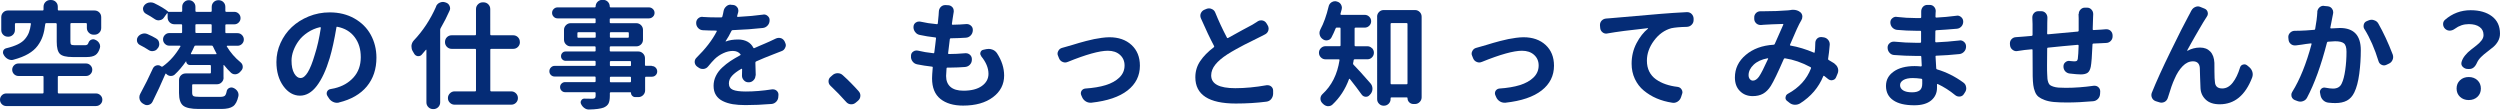
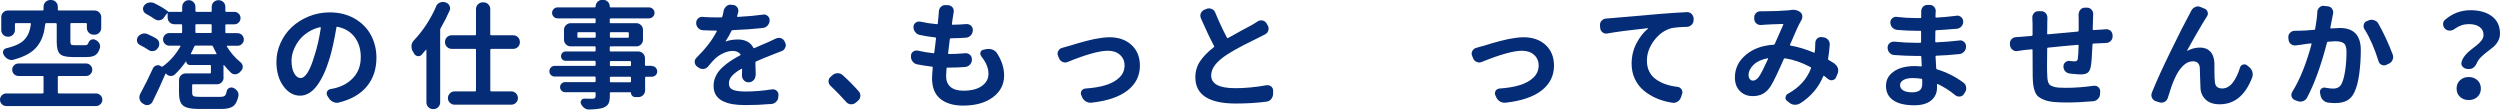
<svg xmlns="http://www.w3.org/2000/svg" id="_レイヤー_2" data-name="レイヤー 2" viewBox="0 0 555.68 24.35">
  <defs>
    <style>
      .cls-1 {
        fill: #052c76;
      }
    </style>
  </defs>
  <g id="contents">
    <g>
      <path class="cls-1" d="M12.85,20.57c0,.14,.07,.2,.2,.2h8.28c.39,0,.72,.14,1,.41,.28,.27,.42,.6,.42,.99s-.14,.72-.42,.99c-.28,.27-.61,.41-1,.41H1.4c-.39,0-.72-.14-.99-.41-.27-.27-.41-.6-.41-.99s.14-.72,.41-.99c.27-.27,.6-.41,.99-.41H9.5c.12,0,.18-.07,.18-.2v-3.48c0-.14-.06-.2-.18-.2H4.11c-.39,0-.72-.14-.99-.41-.27-.27-.41-.6-.41-.98s.14-.71,.41-.98c.27-.27,.6-.41,.99-.41h15.03c.37,0,.69,.14,.96,.41,.27,.27,.41,.6,.41,.98s-.14,.71-.41,.98c-.27,.27-.59,.41-.96,.41h-6.09c-.14,0-.2,.07-.2,.2v3.48Zm-.25-15.23c0-.14-.06-.2-.18-.2h-2.16c-.12,0-.19,.07-.2,.2-.12,1.03-.3,1.93-.56,2.68-.25,.75-.63,1.47-1.14,2.16s-1.2,1.28-2.07,1.79-1.96,.94-3.26,1.29c-.15,.05-.3,.08-.46,.08-.24,0-.48-.06-.74-.18-.39-.19-.7-.47-.94-.86-.02-.03-.03-.07-.05-.1-.12-.17-.18-.35-.18-.53,0-.12,.02-.24,.05-.36,.12-.3,.34-.5,.66-.58,1.05-.25,1.92-.55,2.6-.88s1.22-.73,1.61-1.21c.39-.47,.68-.96,.86-1.46,.19-.5,.33-1.11,.43-1.84,.02-.14-.04-.2-.18-.2H3.5c-.12,0-.18,.07-.18,.2v1.32c0,.42-.15,.78-.44,1.07-.3,.29-.65,.43-1.05,.43h-.05c-.42,0-.78-.14-1.07-.43-.29-.29-.43-.64-.43-1.07V3.83c0-.42,.14-.78,.43-1.07,.29-.29,.64-.43,1.07-.43h7.72c.12,0,.18-.07,.18-.2v-.63c0-.42,.15-.78,.44-1.07,.3-.29,.65-.43,1.05-.43h.18c.42,0,.78,.14,1.07,.43,.29,.29,.43,.64,.43,1.07v.63c0,.14,.07,.2,.2,.2h7.95c.42,0,.78,.14,1.07,.43,.29,.29,.43,.64,.43,1.07v2.39c0,.41-.14,.76-.43,1.05-.29,.3-.64,.44-1.07,.44h-.2c-.41,0-.76-.15-1.05-.44-.3-.3-.44-.65-.44-1.05v-.89c0-.14-.06-.2-.18-.2h-3.3c-.12,0-.18,.07-.18,.2v3.91c0,.36,.06,.58,.18,.67,.12,.09,.38,.14,.79,.14h2.31c.37,0,.61-.16,.71-.48,.1-.32,.29-.56,.56-.71,.17-.08,.34-.13,.51-.13,.14,0,.26,.03,.38,.08,.41,.15,.72,.4,.94,.74,.15,.24,.23,.48,.23,.74,0,.12-.02,.24-.05,.36-.22,.76-.55,1.29-1,1.59-.45,.3-1.1,.44-1.97,.44h-3.1c-1.42,0-2.37-.24-2.83-.71-.47-.47-.7-1.37-.7-2.69v-3.94Z" />
      <path class="cls-1" d="M34.74,8.58c.36,.2,.57,.52,.63,.94,.02,.1,.03,.19,.03,.28,0,.3-.09,.59-.28,.86l-.1,.1c-.22,.34-.53,.53-.94,.58-.08,.02-.16,.03-.23,.03-.3,0-.59-.09-.86-.28-.56-.37-1.19-.74-1.9-1.09-.32-.17-.53-.43-.63-.79-.02-.12-.03-.23-.03-.33,0-.24,.07-.46,.2-.66,.25-.36,.58-.59,.99-.71,.17-.05,.34-.08,.51-.08,.22,0,.44,.05,.66,.15,.71,.3,1.36,.63,1.96,.99Zm14.96,8.66c0,.41-.14,.76-.43,1.05-.29,.3-.64,.44-1.07,.44h-5.31c-.12,0-.18,.06-.18,.18v1.7c0,.39,.1,.64,.3,.75,.2,.11,.69,.17,1.45,.17h4.47c.49,0,.83-.08,1.03-.24,.19-.16,.33-.49,.42-.98,.05-.32,.23-.57,.53-.74,.17-.08,.34-.13,.51-.13,.13,0,.27,.03,.41,.08,.39,.15,.7,.4,.94,.74,.17,.25,.25,.52,.25,.81,0,.1,0,.2-.03,.3-.24,1.1-.63,1.85-1.18,2.25-.55,.4-1.43,.6-2.63,.6h-5c-1.71,0-2.87-.25-3.48-.75-.61-.5-.91-1.43-.91-2.81v-2.84c0-.42,.14-.78,.43-1.07,.29-.29,.64-.43,1.07-.43h5.41c.12,0,.18-.07,.18-.2v-1.47c0-.14-.06-.2-.18-.2h-4.52c-.2,0-.39-.08-.55-.23-.16-.15-.24-.34-.24-.56-.02-.02-.03-.03-.05-.03-.81,1.17-1.66,2.16-2.54,2.97-.24,.19-.5,.28-.79,.28h-.18c-.36-.05-.65-.21-.89-.48-.08-.08-.14-.08-.18,.03-.88,2.07-1.84,4.13-2.87,6.2-.19,.36-.47,.58-.86,.69-.12,.03-.24,.05-.36,.05-.25,0-.49-.08-.71-.23l-.25-.15c-.36-.24-.58-.56-.69-.96-.03-.14-.05-.27-.05-.41,0-.27,.07-.52,.2-.76,1-1.83,1.94-3.72,2.82-5.66,.17-.34,.43-.56,.79-.66,.12-.03,.23-.05,.33-.05,.25,0,.48,.08,.69,.25l.03,.03c.1,.07,.21,.07,.33,0,1.56-1.12,2.87-2.6,3.94-4.44,.02-.05,.01-.09-.01-.13-.03-.03-.06-.05-.09-.05h-2.39c-.37,0-.69-.14-.96-.41-.27-.27-.41-.6-.41-.98s.13-.71,.41-.99c.27-.28,.59-.42,.96-.42h2.67c.13,0,.2-.06,.2-.18v-1.6c0-.12-.07-.18-.2-.18h-1.52c-.42,0-.78-.15-1.07-.44-.29-.3-.43-.65-.43-1.05v-.91s-.02-.05-.05-.06c-.03,0-.06,0-.08,.01l-.71,.99c-.22,.32-.53,.51-.94,.56-.07,.02-.14,.03-.23,.03-.3,0-.59-.09-.86-.28-.59-.41-1.24-.8-1.93-1.17-.34-.19-.55-.46-.63-.81-.03-.1-.05-.2-.05-.3,0-.25,.08-.48,.23-.69,.25-.36,.59-.58,1.02-.69,.15-.03,.3-.05,.46-.05,.25,0,.5,.05,.74,.15,1.42,.69,2.47,1.33,3.15,1.9,.02,.02,.02,.03,0,.05h2.92c.13,0,.2-.06,.2-.18v-.94c0-.41,.14-.75,.43-1.04,.29-.29,.63-.43,1.04-.43s.75,.14,1.04,.43c.29,.29,.43,.63,.43,1.04v.94c0,.12,.07,.18,.2,.18h3.22c.13,0,.2-.06,.2-.18v-.91c0-.42,.14-.78,.43-1.07,.29-.29,.64-.43,1.07-.43h.03c.42,0,.78,.14,1.07,.43,.29,.29,.43,.64,.43,1.07v.91c0,.12,.07,.18,.2,.18h1.78c.39,0,.72,.14,.99,.41,.27,.27,.41,.6,.41,.98s-.14,.71-.41,.98c-.27,.27-.6,.41-.99,.41h-1.78c-.14,0-.2,.06-.2,.18v1.6c0,.12,.07,.18,.2,.18h2.51c.39,0,.72,.14,.99,.42,.27,.28,.41,.61,.41,.99s-.14,.71-.41,.98c-.27,.27-.6,.41-.99,.41h-2.29s-.06,.02-.09,.05c-.03,.03-.02,.08,.01,.13,.81,1.34,1.82,2.5,3.02,3.48,.34,.27,.51,.62,.51,1.04,0,.32-.12,.61-.36,.86-.05,.07-.11,.14-.18,.2-.27,.32-.61,.52-1.02,.58h-.2c-.3,0-.58-.11-.84-.33-.53-.49-1.04-1.06-1.55-1.7-.02-.03-.04-.04-.08-.03s-.05,.03-.05,.05v2.77Zm-7.26-5.36s-.02,.07,0,.11c.02,.04,.05,.06,.1,.06h5.48c.05,0,.08-.02,.1-.06,.02-.04,.02-.08,0-.11-.25-.46-.52-.98-.79-1.57-.05-.12-.14-.18-.28-.18h-3.58c-.14,0-.23,.06-.28,.18-.17,.42-.42,.95-.76,1.57Zm1.19-6.5c-.14,0-.2,.06-.2,.18v1.6c0,.12,.07,.18,.2,.18h3.22c.13,0,.2-.06,.2-.18v-1.6c0-.12-.07-.18-.2-.18h-3.22Z" />
      <path class="cls-1" d="M75.35,22.8c-.15,.03-.3,.05-.46,.05-.29,0-.56-.06-.81-.18-.42-.19-.75-.47-.99-.86l-.33-.51c-.1-.17-.15-.34-.15-.51,0-.14,.03-.27,.08-.41,.15-.32,.41-.52,.76-.58,.3-.05,.61-.11,.91-.18,1.73-.41,3.13-1.21,4.21-2.4,1.08-1.19,1.62-2.7,1.62-4.51s-.45-3.25-1.36-4.46c-.91-1.21-2.19-1.98-3.85-2.3-.12-.03-.19,0-.2,.13-.46,2.74-.96,5.02-1.5,6.83-.8,2.66-1.75,4.71-2.86,6.17-1.11,1.46-2.36,2.18-3.75,2.18s-2.67-.71-3.69-2.13c-1.02-1.42-1.54-3.21-1.54-5.36,0-1.46,.3-2.86,.91-4.21,.61-1.35,1.44-2.53,2.49-3.52,1.05-.99,2.31-1.79,3.78-2.39,1.47-.6,3.03-.9,4.67-.9,2.06,0,3.89,.45,5.48,1.35,1.59,.9,2.81,2.11,3.64,3.63s1.26,3.22,1.26,5.1c0,2.52-.71,4.65-2.13,6.37s-3.5,2.92-6.22,3.58Zm-8.53-5.46c1.08,0,2.12-1.7,3.12-5.1,.58-1.78,1.03-3.79,1.37-6.04,0-.05-.02-.09-.05-.13-.03-.03-.08-.04-.13-.03-.98,.22-1.89,.61-2.72,1.16-.83,.55-1.5,1.17-2.01,1.87-.51,.69-.9,1.42-1.18,2.18s-.42,1.5-.42,2.21c0,1.22,.2,2.17,.6,2.86,.4,.69,.87,1.03,1.41,1.03Z" />
      <path class="cls-1" d="M96.92,1.42c.17-.39,.45-.67,.84-.84,.22-.1,.45-.15,.69-.15,.15,0,.31,.03,.48,.08l.15,.05c.39,.12,.67,.36,.84,.74,.08,.19,.13,.37,.13,.56,0,.17-.04,.35-.13,.53-.56,1.27-1.22,2.56-1.98,3.88-.07,.12-.1,.24-.1,.36V22.75c0,.42-.15,.78-.44,1.07-.3,.29-.65,.43-1.05,.43h-.08c-.41,0-.76-.14-1.05-.43-.3-.29-.44-.64-.44-1.07V11.1s-.01-.05-.04-.06c-.03,0-.05,0-.09,.04-.29,.36-.59,.71-.91,1.07-.2,.22-.44,.33-.71,.33h-.2c-.36-.07-.62-.26-.79-.58-.1-.19-.21-.37-.33-.56-.17-.3-.25-.63-.25-.99v-.23c.05-.42,.22-.8,.51-1.12,2.03-2.13,3.69-4.65,4.98-7.57Zm18.64,7.95c0,.41-.14,.76-.43,1.05-.29,.3-.64,.44-1.07,.44h-4.88c-.14,0-.2,.06-.2,.18v9.09c0,.12,.07,.18,.2,.18h4.44c.42,0,.78,.15,1.07,.44,.29,.3,.43,.65,.43,1.05s-.14,.75-.43,1.04c-.29,.29-.64,.43-1.07,.43h-12.57c-.41,0-.76-.14-1.05-.43-.3-.29-.44-.63-.44-1.04s.15-.76,.44-1.05c.3-.3,.65-.44,1.05-.44h4.57c.12,0,.18-.06,.18-.18V11.04c0-.12-.06-.18-.18-.18h-5.21c-.42,0-.78-.15-1.07-.44-.29-.3-.43-.65-.43-1.05v-.03c0-.42,.14-.78,.43-1.07,.29-.29,.64-.43,1.07-.43h5.21c.12,0,.18-.07,.18-.2V2.01c0-.41,.15-.76,.44-1.05,.3-.3,.65-.44,1.05-.44h.18c.42,0,.78,.15,1.07,.44,.29,.3,.43,.65,.43,1.05V7.64c0,.14,.07,.2,.2,.2h4.88c.42,0,.78,.14,1.07,.43,.29,.29,.43,.64,.43,1.07v.03Z" />
      <path class="cls-1" d="M144.89,14.68c.34,0,.62,.12,.85,.36,.23,.24,.34,.52,.34,.84s-.11,.6-.34,.83-.51,.34-.85,.34h-1.32c-.12,0-.18,.07-.18,.2v2.84c0,.41-.15,.76-.44,1.05-.3,.3-.65,.44-1.05,.44h-.71c-.25,0-.47-.09-.66-.28-.19-.19-.28-.41-.28-.69,0-.07-.04-.1-.13-.1h-4.37c-.14,0-.2,.06-.2,.18v.61c0,.76-.1,1.33-.3,1.71s-.56,.68-1.07,.9c-.66,.25-1.75,.4-3.28,.43h-.03c-.37,0-.71-.12-1.02-.36-.3-.22-.54-.52-.71-.89-.05-.12-.08-.24-.08-.36,0-.15,.05-.3,.15-.43,.15-.25,.37-.38,.66-.38,.56,.02,1.18,.03,1.88,.03,.24-.02,.4-.07,.5-.17,.09-.09,.14-.26,.14-.5v-.61c0-.12-.06-.18-.18-.18h-6.6c-.3,0-.57-.11-.79-.33-.22-.22-.33-.49-.33-.8s.11-.58,.33-.79c.22-.21,.48-.32,.79-.32h6.6c.12,0,.18-.07,.18-.2v-.84c0-.14-.06-.2-.18-.2h-8.91c-.34,0-.62-.11-.85-.34s-.34-.5-.34-.83,.11-.6,.34-.84c.23-.24,.51-.36,.85-.36h8.91c.12,0,.18-.06,.18-.18v-.74c0-.14-.06-.2-.18-.2h-6.47c-.29,0-.53-.1-.74-.3s-.3-.45-.3-.74,.1-.53,.3-.74,.45-.3,.74-.3h6.47c.12,0,.18-.06,.18-.18v-.76c0-.14-.06-.2-.18-.2h-5.36c-.41,0-.76-.14-1.05-.43-.3-.29-.44-.64-.44-1.07v-2.16c0-.41,.15-.76,.44-1.05,.3-.3,.65-.44,1.05-.44h5.36c.12,0,.18-.06,.18-.18v-.69c0-.14-.06-.2-.18-.2h-8.28c-.34,0-.63-.12-.86-.36-.24-.24-.36-.52-.36-.86s.12-.63,.36-.86c.24-.24,.52-.36,.86-.36h8.28c.12,0,.18-.06,.18-.18,0-.42,.15-.78,.44-1.07,.3-.29,.65-.43,1.05-.43h.15c.42,0,.78,.14,1.07,.43,.29,.29,.43,.64,.43,1.07,0,.12,.07,.18,.2,.18h8.51c.34,0,.63,.12,.88,.36,.25,.24,.37,.52,.37,.86s-.12,.63-.37,.86c-.25,.24-.54,.36-.88,.36h-8.51c-.14,0-.2,.07-.2,.2v.69c0,.12,.07,.18,.2,.18h5.69c.42,0,.78,.15,1.07,.44,.29,.3,.43,.65,.43,1.05v2.16c0,.42-.14,.78-.43,1.07-.29,.29-.64,.43-1.07,.43h-5.69c-.14,0-.2,.07-.2,.2v.76c0,.12,.07,.18,.2,.18h6.14c.41,0,.76,.15,1.05,.44,.3,.3,.44,.65,.44,1.05v1.52c0,.12,.06,.18,.18,.18h1.32Zm-16.55-6.47c0,.12,.06,.18,.18,.18h3.71c.12,0,.18-.06,.18-.18v-.86c0-.14-.06-.2-.18-.2h-3.71c-.12,0-.18,.07-.18,.2v.86Zm11.43-.86c0-.14-.06-.2-.18-.2h-3.83c-.14,0-.2,.07-.2,.2v.86c0,.12,.07,.18,.2,.18h3.83c.12,0,.18-.06,.18-.18v-.86Zm-4.01,6.22c-.14,0-.2,.07-.2,.2v.74c0,.12,.07,.18,.2,.18h4.29c.13,0,.2-.06,.2-.18v-.74c0-.14-.07-.2-.2-.2h-4.29Zm4.29,4.72c.13,0,.2-.07,.2-.2v-.84c0-.14-.07-.2-.2-.2h-4.29c-.14,0-.2,.07-.2,.2v.84c0,.14,.07,.2,.2,.2h4.29Z" />
      <path class="cls-1" d="M167.92,16.81c0,.39-.14,.73-.43,1.02-.29,.3-.63,.46-1.04,.46h-.1c-.41,0-.75-.15-1.02-.46-.27-.29-.41-.62-.41-.99v-.05c0-.3,0-.77,.03-1.4,0-.03-.02-.06-.05-.09-.03-.03-.07-.03-.1-.01-.93,.52-1.63,1.05-2.09,1.56-.47,.52-.7,1.08-.7,1.69,0,.69,.3,1.17,.89,1.42,.59,.25,1.55,.38,2.87,.38,1.83,0,3.77-.16,5.84-.48h.2c.29,0,.55,.09,.79,.28,.3,.25,.45,.58,.43,.96l-.03,.36c0,.42-.15,.8-.44,1.12-.3,.32-.66,.5-1.08,.53-2.08,.17-4.01,.25-5.79,.25-1.07,0-2.01-.07-2.82-.2-.81-.14-1.55-.36-2.21-.69-.66-.32-1.17-.77-1.52-1.33-.36-.57-.53-1.26-.53-2.07,0-.76,.17-1.49,.5-2.17s.79-1.31,1.4-1.87c.6-.56,1.21-1.04,1.84-1.46,.63-.41,1.35-.84,2.16-1.28,.12-.05,.14-.13,.08-.23-.39-.49-.96-.74-1.7-.74-.69,0-1.41,.17-2.13,.51-.73,.34-1.35,.76-1.88,1.27-.42,.41-.91,.96-1.47,1.65-.25,.32-.59,.52-1.02,.58h-.2c-.34,0-.64-.1-.91-.3l-.36-.25c-.3-.24-.47-.55-.51-.94v-.08c0-.36,.13-.66,.38-.91,2.03-2,3.54-3.95,4.52-5.87,.02-.05,.01-.09-.01-.13-.03-.03-.06-.05-.09-.05h-.13c-.9,0-1.85-.03-2.84-.08-.42-.02-.78-.18-1.07-.5-.29-.31-.43-.68-.43-1.1v-.03c0-.39,.14-.72,.43-.99,.27-.24,.58-.36,.91-.36,.05,0,.09,0,.13,.03,.98,.07,2,.1,3.05,.1h1.07c.12,0,.19-.06,.23-.18,.12-.44,.21-.86,.28-1.27,.08-.41,.29-.74,.61-1.02,.27-.24,.58-.36,.94-.36,.05,0,.09,0,.13,.03l.41,.03c.39,.03,.7,.21,.94,.53,.17,.22,.25,.47,.25,.74,0,.1,0,.2-.03,.3-.08,.32-.17,.63-.25,.91-.02,.05,0,.09,.03,.13,.03,.03,.08,.05,.13,.05,2.2-.12,4.07-.29,5.61-.51,.07-.02,.13-.03,.18-.03,.32,0,.6,.11,.84,.33,.3,.25,.45,.57,.43,.94v.03c0,.44-.14,.82-.43,1.14-.29,.32-.64,.51-1.07,.56-1.91,.22-4.15,.38-6.7,.48-.14,0-.23,.06-.28,.18-.41,.85-.84,1.6-1.29,2.26-.02,.02-.02,.04,0,.06,.02,.03,.04,.03,.08,.01,.73-.29,1.63-.43,2.72-.43,.76,0,1.44,.16,2.03,.47,.59,.31,1.03,.77,1.32,1.36,.07,.12,.15,.14,.25,.08,.37-.17,.75-.33,1.13-.5,.38-.16,.79-.33,1.22-.52,.43-.19,.76-.33,.98-.43,.42-.19,.91-.41,1.47-.69,.2-.08,.41-.13,.61-.13,.17,0,.35,.03,.53,.08,.37,.15,.64,.42,.81,.79l.1,.25c.08,.17,.13,.34,.13,.51,0,.19-.05,.37-.15,.56-.15,.37-.42,.63-.81,.76-.51,.19-1.05,.4-1.62,.63-1.59,.61-2.93,1.16-4.01,1.65-.12,.05-.18,.14-.18,.28l.08,2.84Z" />
      <path class="cls-1" d="M190.86,20.29c.25,.27,.38,.59,.38,.96,0,.46-.18,.84-.53,1.14l-.51,.43c-.29,.24-.6,.36-.94,.36h-.15c-.41-.03-.75-.2-1.02-.51-1.12-1.27-2.29-2.47-3.5-3.61-.29-.27-.43-.6-.43-.99s.15-.74,.46-.99l.43-.38c.32-.29,.7-.43,1.14-.43s.8,.14,1.12,.43c1.2,1.08,2.39,2.28,3.55,3.58Z" />
      <path class="cls-1" d="M218.11,12.47c-.15-.17-.23-.36-.23-.56,0-.08,.02-.18,.05-.28,.1-.3,.3-.49,.61-.56l.69-.15c.19-.03,.36-.05,.53-.05,.27,0,.54,.05,.81,.15,.42,.15,.76,.42,1.02,.79,1.07,1.64,1.6,3.3,1.6,4.98,0,1.96-.83,3.57-2.48,4.81s-3.86,1.87-6.64,1.87c-2.13,0-3.82-.5-5.05-1.49s-1.85-2.51-1.85-4.56c0-.47,.05-1.28,.15-2.41,.02-.14-.04-.2-.18-.2-1.2-.14-2.29-.3-3.28-.51-.42-.08-.77-.3-1.03-.65-.26-.35-.38-.74-.34-1.18v-.13c.02-.39,.19-.69,.51-.89,.2-.15,.43-.23,.69-.23,.1,0,.21,0,.33,.03,1.03,.25,2.18,.45,3.45,.58,.12,.02,.19-.04,.2-.18,.05-.36,.12-.88,.2-1.59,.08-.7,.14-1.21,.18-1.54,.02-.14-.03-.2-.15-.2-1.24-.14-2.4-.32-3.48-.56-.42-.08-.76-.3-1.02-.66-.24-.32-.36-.68-.36-1.07,0-.44,.17-.78,.51-1.02,.22-.15,.47-.23,.74-.23,.08,0,.19,0,.3,.03,1.08,.25,2.29,.44,3.63,.56,.14,.02,.21-.04,.23-.18,.03-.27,.09-.89,.18-1.85,.02-.34,.03-.6,.05-.79,.02-.41,.17-.75,.46-1.04,.27-.25,.58-.38,.94-.38h.1l.61,.03c.39,.03,.71,.2,.96,.51,.17,.24,.25,.5,.25,.79,0,.08,0,.18-.03,.28-.05,.27-.09,.54-.13,.81-.03,.15-.08,.43-.13,.84s-.09,.71-.13,.91c-.02,.14,.03,.2,.15,.2,1.13-.02,2.15-.07,3.05-.15h.13c.34,0,.64,.12,.91,.36,.29,.25,.42,.58,.41,.96v.08c-.02,.44-.17,.82-.47,1.13-.3,.31-.66,.48-1.08,.5-.98,.07-2.09,.11-3.33,.13-.14,0-.21,.06-.23,.18-.15,1.12-.28,2.16-.38,3.12-.02,.14,.03,.2,.15,.2,1.08,0,2.31-.06,3.68-.18h.13c.34,0,.64,.12,.91,.36,.29,.27,.42,.6,.41,.99v.08c0,.44-.15,.81-.44,1.12s-.66,.47-1.08,.51c-1.1,.08-2.12,.13-3.07,.13h-.84c-.12,0-.19,.06-.2,.18-.07,.86-.1,1.42-.1,1.68,0,1.07,.33,1.88,.98,2.44s1.61,.84,2.88,.84c1.74,0,3.11-.35,4.09-1.05,.98-.7,1.47-1.6,1.47-2.7,0-1.29-.54-2.59-1.62-3.91Z" />
      <path class="cls-1" d="M237.32,13.76c-.19,.08-.37,.13-.56,.13s-.38-.04-.58-.13c-.37-.15-.63-.42-.79-.81l-.23-.58c-.07-.15-.1-.3-.1-.46,0-.2,.06-.41,.18-.61,.19-.34,.46-.56,.84-.66,.49-.12,.91-.24,1.27-.36,.08-.02,.43-.12,1.04-.3,.61-.19,1.1-.33,1.46-.44,.36-.11,.89-.25,1.57-.43s1.28-.32,1.79-.42,1.07-.19,1.69-.28c.62-.08,1.18-.13,1.69-.13,2.03,0,3.67,.57,4.91,1.71s1.87,2.68,1.87,4.61c0,2.23-.91,4.07-2.74,5.5-1.83,1.43-4.51,2.34-8.05,2.73h-.2c-.37,0-.71-.09-1.02-.28-.39-.24-.67-.56-.84-.96l-.2-.46c-.05-.14-.08-.27-.08-.41,0-.19,.05-.36,.15-.53,.2-.3,.48-.47,.84-.51,1.76-.12,3.28-.37,4.54-.76,1.27-.39,2.29-.96,3.05-1.7,.76-.74,1.14-1.63,1.14-2.67,0-.96-.34-1.75-1.02-2.36-.68-.61-1.57-.91-2.69-.91-1.88,0-4.86,.83-8.94,2.49Z" />
      <path class="cls-1" d="M279.52,4.75c.24-.15,.5-.23,.79-.23,.1,0,.2,0,.3,.03,.39,.08,.69,.3,.89,.63l.25,.41c.15,.24,.23,.49,.23,.76,0,.12-.02,.25-.05,.38-.12,.41-.36,.7-.71,.89-.37,.2-.79,.42-1.24,.63-.05,.03-.52,.27-1.4,.7s-1.54,.76-1.99,.99-1.05,.55-1.82,.98c-.76,.42-1.42,.81-1.98,1.17-1.15,.75-2.04,1.5-2.65,2.26s-.93,1.57-.93,2.41c0,1.9,1.79,2.84,5.36,2.84,2.17,0,4.49-.22,6.96-.66h.23c.29,0,.55,.09,.79,.28,.29,.24,.43,.55,.43,.94v.71c-.02,.44-.17,.83-.44,1.16s-.64,.52-1.08,.57c-2.1,.27-4.36,.41-6.78,.41-5.99,0-8.99-1.95-8.99-5.84,0-1.32,.36-2.52,1.08-3.59,.72-1.07,1.73-2.1,3.03-3.08,.1-.08,.12-.18,.05-.28-.86-1.62-1.84-3.67-2.92-6.14-.08-.19-.13-.38-.13-.58,0-.19,.03-.36,.1-.53,.17-.39,.44-.66,.81-.81l.48-.2c.19-.07,.37-.1,.56-.1s.37,.04,.56,.13c.39,.15,.66,.42,.81,.81,.71,1.76,1.57,3.61,2.59,5.56,.05,.12,.14,.14,.25,.08,.81-.47,1.89-1.07,3.24-1.79,1.35-.72,2.07-1.1,2.17-1.16,.54-.34,.92-.58,1.14-.71Z" />
-       <path class="cls-1" d="M304.96,10.69c.28,.29,.42,.63,.42,1.03s-.14,.74-.42,1.03c-.28,.29-.62,.43-1.03,.43h-2.82c-.14,0-.21,.06-.23,.18-.03,.29-.08,.52-.13,.69-.02,.14,.02,.25,.1,.33,.83,.83,2.09,2.22,3.78,4.16,.29,.34,.43,.74,.43,1.19,0,.41-.13,.78-.38,1.12l-.23,.25c-.22,.27-.5,.41-.84,.41h-.05c-.37-.02-.67-.18-.89-.48-.73-1.03-1.61-2.19-2.64-3.48-.03-.03-.07-.05-.1-.05s-.06,.03-.08,.08c-.83,2.27-2.07,4.16-3.71,5.69-.25,.22-.55,.33-.89,.33h-.18c-.39-.05-.74-.24-1.04-.56l-.15-.15c-.25-.27-.38-.59-.38-.96s.14-.72,.43-.99c2.07-1.9,3.33-4.42,3.81-7.57,.02-.12-.03-.18-.15-.18h-2.97c-.39,0-.73-.14-1.02-.43-.29-.29-.43-.63-.43-1.03s.14-.74,.43-1.03c.29-.29,.63-.43,1.02-.43h3.17c.12,0,.18-.06,.18-.18v-3.76c0-.14-.06-.2-.18-.2h-.66c-.14,0-.22,.06-.25,.18-.3,.75-.62,1.42-.94,2.03-.19,.34-.47,.54-.86,.61-.08,.02-.17,.03-.25,.03-.3,0-.58-.09-.81-.28-.03-.02-.06-.03-.08-.05-.32-.24-.52-.55-.61-.94-.03-.12-.05-.24-.05-.36,0-.27,.07-.53,.2-.79,.75-1.39,1.35-3.08,1.83-5.08,.08-.41,.3-.73,.63-.96,.25-.17,.52-.25,.81-.25,.1,0,.2,0,.3,.03l.03,.03c.41,.07,.73,.28,.96,.63,.15,.24,.23,.49,.23,.76,0,.12-.02,.24-.05,.36-.08,.36-.18,.69-.28,1.02,0,.05,.01,.1,.04,.14,.03,.04,.06,.06,.11,.06h5.23c.41,0,.75,.14,1.03,.42s.42,.61,.42,1-.14,.72-.42,1-.62,.42-1.03,.42h-2.03c-.14,0-.2,.07-.2,.2v3.76c0,.12,.07,.18,.2,.18h2.62c.41,0,.75,.14,1.03,.43Zm1.13-6.96c0-.42,.14-.78,.43-1.07,.29-.29,.64-.43,1.07-.43h6.91c.41,0,.76,.14,1.05,.43,.3,.29,.44,.64,.44,1.07V21.63c0,.41-.15,.76-.44,1.05-.3,.3-.65,.44-1.05,.44h-.33c-.37,0-.69-.13-.94-.38s-.38-.57-.38-.94c0-.1-.05-.15-.15-.15h-3.43c-.12,0-.18,.06-.18,.18v.2c0,.41-.15,.75-.44,1.04-.3,.29-.65,.43-1.07,.43s-.77-.14-1.05-.43c-.29-.29-.43-.63-.43-1.04V3.73Zm3,14.8c0,.14,.06,.2,.18,.2h3.4c.12,0,.18-.07,.18-.2V5.33c0-.14-.06-.2-.18-.2h-3.4c-.12,0-.18,.07-.18,.2v13.2Z" />
      <path class="cls-1" d="M329.36,13.76c-.19,.08-.37,.13-.56,.13s-.38-.04-.58-.13c-.37-.15-.63-.42-.79-.81l-.23-.58c-.07-.15-.1-.3-.1-.46,0-.2,.06-.41,.18-.61,.19-.34,.46-.56,.84-.66,.49-.12,.91-.24,1.27-.36,.08-.02,.43-.12,1.04-.3,.61-.19,1.1-.33,1.46-.44,.36-.11,.89-.25,1.57-.43s1.28-.32,1.79-.42,1.07-.19,1.69-.28c.62-.08,1.18-.13,1.69-.13,2.03,0,3.67,.57,4.91,1.71s1.87,2.68,1.87,4.61c0,2.23-.91,4.07-2.74,5.5-1.83,1.43-4.51,2.34-8.05,2.73h-.2c-.37,0-.71-.09-1.02-.28-.39-.24-.67-.56-.84-.96l-.2-.46c-.05-.14-.08-.27-.08-.41,0-.19,.05-.36,.15-.53,.2-.3,.48-.47,.84-.51,1.76-.12,3.28-.37,4.54-.76,1.27-.39,2.29-.96,3.05-1.7,.76-.74,1.14-1.63,1.14-2.67,0-.96-.34-1.75-1.02-2.36-.68-.61-1.57-.91-2.69-.91-1.88,0-4.86,.83-8.94,2.49Z" />
      <path class="cls-1" d="M357.27,7.44c-.08,.02-.17,.03-.25,.03-.3,0-.58-.09-.81-.28-.32-.25-.5-.58-.53-.96l-.05-.56v-.13c0-.36,.12-.67,.36-.94,.27-.29,.61-.45,1.02-.48,.42-.02,.76-.04,1.02-.08,.49-.03,4.19-.36,11.1-.96,1.81-.15,3.74-.28,5.79-.38h.1c.37,0,.69,.13,.96,.38,.29,.29,.44,.63,.46,1.04v.33c0,.41-.14,.76-.43,1.05-.29,.3-.64,.45-1.07,.47-1.52,.03-2.67,.14-3.45,.3-1.52,.42-2.81,1.35-3.86,2.77s-1.57,2.9-1.57,4.44c0,.91,.17,1.72,.52,2.42,.35,.7,.85,1.28,1.5,1.74s1.37,.82,2.16,1.09c.79,.27,1.66,.47,2.63,.58,.39,.05,.69,.24,.89,.56,.14,.2,.2,.42,.2,.63,0,.12-.03,.25-.08,.38l-.23,.71c-.14,.42-.39,.75-.76,.99-.29,.19-.6,.28-.94,.28-.08,0-.18,0-.28-.03-1.24-.19-2.38-.51-3.44-.96s-2.01-1.04-2.86-1.74c-.85-.7-1.51-1.57-1.99-2.59-.48-1.02-.72-2.15-.72-3.36,0-1.66,.36-3.18,1.09-4.57,.73-1.39,1.58-2.47,2.56-3.25,.02-.02,.02-.04,.01-.06s-.03-.04-.06-.04c-3.96,.42-6.95,.81-8.96,1.17Z" />
      <path class="cls-1" d="M407.75,14.17c.37,.24,.63,.57,.76,.99,.05,.17,.08,.35,.08,.53,0,.24-.05,.47-.15,.69l-.33,.79c-.14,.34-.38,.55-.74,.63-.1,.03-.19,.05-.28,.05-.25,0-.49-.08-.71-.25-.3-.25-.6-.49-.89-.71-.1-.08-.18-.07-.23,.05-1.03,2.51-2.75,4.52-5.15,6.04-.34,.2-.69,.3-1.07,.3h-.2c-.44-.03-.84-.2-1.19-.51l-.43-.33c-.24-.19-.36-.42-.36-.71,0-.03,0-.08,.03-.13,.03-.34,.2-.59,.51-.76,2.49-1.35,4.2-3.23,5.13-5.64,.05-.12,.02-.21-.1-.28-1.9-1.02-3.78-1.67-5.66-1.96-.14-.02-.23,.03-.28,.15-1.32,3.03-2.29,5.03-2.89,5.99-.51,.8-1.08,1.37-1.73,1.73s-1.41,.53-2.29,.53c-1.15,0-2.1-.37-2.84-1.12-.75-.74-1.12-1.75-1.12-3.02,0-1.98,.8-3.65,2.41-5.01,1.61-1.36,3.67-2.12,6.2-2.27,.12,0,.2-.06,.25-.18,1.08-2.45,1.72-3.88,1.9-4.29,.02-.03,.01-.07-.01-.1-.03-.03-.05-.05-.09-.05-1.78,.05-3.18,.11-4.21,.18-.17,0-.37,.02-.61,.05h-.15c-.34,0-.64-.11-.91-.33-.3-.27-.47-.6-.48-.99v-.33c-.02-.39,.12-.73,.41-1.02,.27-.25,.59-.38,.96-.38h.69c2.01,0,3.82-.07,5.41-.2,.15-.02,.31-.03,.48-.05,.22-.05,.44-.08,.66-.08,.64,0,1.18,.18,1.62,.53,.27,.22,.42,.51,.46,.86v.15c0,.29-.08,.56-.23,.81-.02,.02-.03,.04-.05,.08-.46,.75-1.28,2.52-2.46,5.33-.03,.12,0,.19,.13,.2,1.68,.29,3.4,.81,5.18,1.57,.12,.05,.18,0,.18-.13,.02-.17,.04-.4,.08-.69,.02-.51,.03-.95,.05-1.32,0-.39,.14-.72,.41-.99,.24-.22,.52-.33,.84-.33h.15l.41,.05c.42,.05,.77,.24,1.04,.56,.24,.29,.36,.61,.36,.96v.13c-.1,1.22-.22,2.26-.36,3.12-.03,.12,0,.21,.13,.28,.41,.24,.85,.5,1.32,.79Zm-16.78,2.87c.44-.63,1.12-1.95,2.03-3.96,.02-.03,.01-.07-.01-.1-.03-.03-.05-.04-.09-.03-1.32,.24-2.36,.72-3.11,1.43-.75,.72-1.13,1.49-1.13,2.32,0,.36,.09,.65,.28,.88s.42,.34,.69,.34c.47,0,.92-.3,1.35-.89Z" />
      <path class="cls-1" d="M436.38,18.33c.36,.25,.57,.59,.63,1.02,.02,.1,.03,.19,.03,.28,0,.32-.09,.62-.28,.89l-.23,.36c-.2,.34-.5,.53-.89,.58h-.2c-.3,0-.58-.1-.84-.3-1.25-1.03-2.56-1.86-3.91-2.49-.03-.02-.07-.01-.1,.01-.03,.03-.05,.06-.05,.09v.74c0,1.15-.43,2.09-1.29,2.81s-2.12,1.08-3.76,1.08c-2.05,0-3.61-.37-4.68-1.12-1.08-.74-1.61-1.8-1.61-3.17s.57-2.39,1.71-3.2,2.7-1.22,4.66-1.22c.47,0,.94,.03,1.4,.08,.05,0,.09-.02,.13-.05,.03-.03,.05-.08,.05-.13-.03-.46-.07-1.11-.1-1.96,0-.14-.06-.2-.18-.2h-1.14c-1.41,0-2.97-.07-4.7-.2-.42-.02-.77-.19-1.05-.51-.28-.32-.42-.69-.42-1.12v-.05c0-.39,.15-.71,.46-.96,.25-.22,.55-.33,.89-.33h.15c1.73,.17,3.3,.25,4.72,.25h1.04c.12,0,.18-.06,.18-.18v-2.31c0-.12-.06-.18-.18-.18h-1.04c-1.3,0-2.68-.07-4.14-.2-.41-.05-.75-.23-1.04-.53-.29-.32-.43-.7-.43-1.14,0-.37,.14-.68,.43-.91,.25-.22,.53-.33,.84-.33,.07,0,.13,0,.18,.03,1.46,.17,2.83,.25,4.14,.25h1.09c.12,0,.18-.06,.18-.18v-1.29c0-.39,.13-.73,.38-1.02,.27-.29,.6-.43,.99-.43h.51c.41,0,.74,.14,.99,.43,.24,.27,.36,.58,.36,.94l-.03,.43-.03,.84c0,.12,.07,.18,.2,.18,1.39-.07,2.88-.2,4.47-.41,.07-.02,.13-.03,.2-.03,.3,0,.58,.11,.84,.33,.3,.25,.46,.59,.46,1.02,0,.39-.13,.74-.38,1.04-.29,.32-.63,.5-1.04,.53-1.74,.15-3.27,.26-4.57,.33-.14,.02-.2,.08-.2,.2l-.03,2.31c0,.12,.07,.18,.2,.18,1.62-.07,3.35-.2,5.18-.41,.05-.02,.1-.03,.15-.03,.34,0,.63,.12,.89,.36,.29,.25,.43,.58,.43,.99v.05c0,.42-.14,.79-.42,1.1-.28,.31-.63,.5-1.05,.55-1.79,.19-3.5,.3-5.13,.36-.14,0-.2,.07-.18,.2,.05,1.2,.1,2.07,.15,2.59,0,.14,.06,.22,.18,.25,2.06,.61,4.01,1.58,5.84,2.92Zm-9.12,.28v-.91c-.02-.12-.08-.19-.2-.2-.71-.1-1.35-.15-1.93-.15-.88,0-1.57,.15-2.06,.44-.49,.3-.74,.67-.74,1.13,0,.49,.23,.88,.69,1.17,.46,.29,1.12,.43,1.98,.43,.74,0,1.31-.14,1.69-.43,.38-.29,.57-.78,.57-1.47Z" />
      <path class="cls-1" d="M462.05,3.1c0-.36,.12-.67,.36-.94,.27-.3,.6-.46,.99-.46h.48c.41,0,.75,.15,1.02,.46,.24,.27,.36,.59,.36,.96v.08c0,.22,0,.46-.03,.71-.02,.85-.04,1.71-.08,2.59,0,.14,.06,.19,.18,.18,.85-.05,1.44-.08,1.78-.1,.02,0,.34-.03,.96-.08h.13c.36,0,.67,.12,.94,.36,.29,.29,.43,.63,.43,1.04v.18c0,.41-.14,.75-.43,1.04-.29,.29-.64,.43-1.07,.43-.37,.02-.7,.03-.99,.05-.95,.03-1.55,.06-1.8,.08-.12,.02-.18,.08-.18,.2-.1,2.51-.23,4.16-.38,4.95-.14,.66-.37,1.11-.71,1.35-.34,.24-.85,.36-1.52,.36-.54,0-1.37-.07-2.49-.2-.39-.05-.72-.23-.99-.53-.24-.29-.36-.63-.36-1.02v-.05c0-.37,.14-.68,.43-.91,.24-.2,.51-.3,.81-.3,.05,0,.11,0,.18,.03,.42,.05,.75,.08,.96,.08,.27,0,.47-.04,.58-.11s.19-.23,.23-.47c.08-.59,.14-1.57,.18-2.92,0-.12-.06-.18-.18-.18-2.25,.19-4.46,.4-6.63,.63-.12,0-.18,.07-.18,.2-.02,1.49-.03,2.7-.03,3.63s0,1.63,.03,2.01c.02,.47,.04,.84,.06,1.1,.03,.26,.09,.53,.19,.8,.1,.27,.23,.47,.39,.58,.16,.12,.4,.23,.72,.34,.32,.11,.7,.18,1.13,.22,.43,.03,.99,.05,1.66,.05,1.96,0,4.03-.15,6.2-.46h.2c.3,0,.58,.1,.81,.3,.29,.25,.43,.58,.43,.96l-.03,.53c-.02,.44-.17,.82-.47,1.13s-.66,.49-1.08,.52c-2.1,.19-4.05,.28-5.84,.28-1.13,0-2.09-.04-2.88-.11s-1.46-.22-2.03-.43c-.57-.21-1.02-.45-1.36-.71-.34-.26-.61-.63-.8-1.12s-.33-.98-.39-1.5c-.07-.52-.11-1.18-.13-1.99-.02-.73-.03-2.67-.03-5.81,0-.12-.07-.17-.2-.15l-1.55,.15c-.34,.03-.87,.11-1.6,.23-.08,.02-.17,.03-.25,.03-.3,0-.58-.1-.84-.3-.32-.24-.51-.56-.56-.96l-.03-.33v-.15c0-.34,.11-.63,.33-.89,.27-.3,.61-.47,1.02-.48,.56-.03,1.13-.08,1.73-.13l1.75-.15c.14-.02,.2-.09,.2-.23v-2.39c0-.47-.02-.93-.05-1.37v-.13c0-.36,.12-.67,.36-.94,.25-.29,.58-.43,.99-.43h.63c.39,0,.72,.14,.99,.43,.25,.29,.38,.62,.38,.99v.08c-.02,.36-.03,.75-.03,1.17,0,.91,0,1.68-.03,2.29,0,.14,.06,.19,.18,.18,2.57-.24,4.79-.44,6.65-.61,.12-.02,.18-.08,.18-.2v-2.74l-.03-.94Z" />
      <path class="cls-1" d="M487.1,2.34c.19-.37,.47-.63,.86-.79,.19-.08,.38-.13,.57-.13s.38,.04,.57,.13l.89,.36c.36,.14,.59,.39,.71,.76,.03,.12,.05,.24,.05,.36,0,.24-.08,.46-.23,.66-.24,.36-.5,.76-.77,1.22s-.6,.99-.95,1.61c-.36,.62-.65,1.13-.88,1.52-.23,.4-.55,.97-.98,1.73-.42,.75-.69,1.23-.79,1.43-.02,.02-.02,.03,0,.05,.02,.02,.04,.03,.08,.03,.86-.47,1.79-.71,2.77-.71s1.73,.3,2.29,.89c.56,.59,.86,1.43,.91,2.51,0,.14,0,.78,.01,1.93,0,1.15,.05,1.94,.11,2.36,.07,.93,.61,1.4,1.62,1.4,.88,0,1.65-.42,2.32-1.27,.67-.85,1.21-1.97,1.64-3.38,.1-.34,.32-.56,.66-.66,.1-.03,.2-.05,.3-.05,.22,0,.42,.07,.58,.2l.46,.38c.36,.29,.6,.65,.74,1.09,.05,.19,.08,.37,.08,.56,0,.24-.04,.47-.13,.71-1.52,3.96-3.93,5.94-7.21,5.94-1.34,0-2.37-.34-3.1-1.03s-1.12-1.54-1.17-2.55c-.03-.49-.06-1.29-.09-2.4-.03-1.11-.05-1.82-.06-2.12-.08-.96-.59-1.45-1.52-1.45-.83,0-1.6,.36-2.3,1.08-.7,.72-1.3,1.65-1.79,2.81-.42,.88-.93,2.31-1.52,4.29-.14,.39-.38,.68-.74,.86-.22,.1-.44,.15-.66,.15-.15,0-.3-.03-.46-.08l-.81-.25c-.39-.14-.67-.39-.84-.76-.08-.19-.13-.38-.13-.58,0-.19,.03-.36,.1-.53,.98-2.44,2.37-5.51,4.18-9.2,1.8-3.7,3.12-6.3,3.95-7.81,.08-.15,.2-.38,.36-.67,.15-.3,.25-.5,.3-.6Z" />
      <path class="cls-1" d="M515.06,2.67c.03-.41,.19-.74,.48-1.02,.27-.24,.57-.36,.89-.36,.05,0,.1,0,.15,.03l.84,.08c.41,.05,.72,.24,.94,.56,.17,.24,.25,.49,.25,.76,0,.1,0,.2-.03,.3-.05,.24-.09,.46-.13,.66-.02,.08-.18,.91-.48,2.46-.02,.05,0,.09,.03,.13,.03,.03,.08,.05,.13,.05,1-.07,1.65-.1,1.96-.1,3.1,0,4.65,1.64,4.65,4.93,0,1.76-.11,3.51-.34,5.24-.23,1.74-.6,3.12-1.1,4.15-.41,.85-.96,1.45-1.65,1.82s-1.56,.55-2.59,.55c-.49,0-1.02-.03-1.6-.1-.44-.07-.82-.26-1.13-.58s-.5-.71-.57-1.17l-.08-.43c-.02-.07-.03-.14-.03-.2,0-.25,.1-.48,.3-.69,.2-.19,.44-.28,.71-.28,.07,0,.14,0,.2,.03,.75,.14,1.31,.2,1.7,.2,.95,0,1.59-.37,1.93-1.12,.34-.68,.6-1.68,.79-3s.28-2.67,.28-4.06c0-.95-.19-1.57-.58-1.88s-1.04-.46-1.96-.46c-.22,0-.75,.03-1.57,.1-.12,0-.19,.07-.23,.2-1.3,5.06-2.78,9.15-4.44,12.26-.2,.37-.51,.63-.91,.76-.19,.07-.37,.1-.56,.1-.22,0-.44-.04-.66-.13l-.61-.23c-.34-.15-.57-.41-.69-.76-.03-.14-.05-.26-.05-.38,0-.24,.07-.46,.2-.66,1.69-2.71,3.12-6.25,4.29-10.61,.02-.05,.01-.09-.01-.13-.03-.03-.06-.05-.11-.05-.88,.1-1.56,.19-2.03,.28-.34,.03-.8,.09-1.37,.18h-.2c-.32,0-.61-.1-.86-.3-.32-.25-.5-.58-.53-.99l-.05-.48c-.03-.39,.09-.73,.37-1.02,.28-.29,.61-.44,1-.46,.17,0,.4,0,.69-.01,.29,0,.47-.01,.56-.01,.76-.02,1.81-.08,3.15-.2,.12,0,.19-.07,.2-.2,.25-1.37,.42-2.62,.48-3.76Zm10.49,3.83c-.14-.22-.2-.45-.2-.69,0-.12,.02-.24,.05-.36,.1-.37,.33-.63,.69-.76l.36-.15c.22-.1,.45-.15,.69-.15,.19,0,.36,.03,.53,.1,.42,.12,.75,.36,.96,.74,1.13,1.98,2.2,4.27,3.2,6.88,.07,.2,.1,.4,.1,.58,0,.2-.04,.41-.13,.61-.17,.41-.45,.69-.84,.86l-.53,.25c-.19,.08-.36,.13-.53,.13s-.35-.04-.53-.13c-.34-.15-.57-.41-.69-.79-.85-2.78-1.89-5.15-3.12-7.13Z" />
      <path class="cls-1" d="M550.6,13.86c-.41,.98-.97,1.47-1.7,1.47h-.36c-.44,0-.81-.15-1.12-.46-.22-.22-.33-.47-.33-.74,0-.1,0-.2,.03-.3,.14-.52,.4-1.03,.8-1.51s.82-.9,1.27-1.24c.45-.35,.89-.69,1.32-1.03,.43-.34,.79-.7,1.08-1.08s.43-.77,.43-1.18c0-.78-.29-1.38-.88-1.8-.58-.42-1.38-.63-2.4-.63-1.13,0-2.17,.35-3.1,1.04-.34,.25-.7,.39-1.09,.41h-.05c-.37,0-.7-.13-.99-.38-.32-.3-.48-.67-.48-1.09,0-.37,.14-.69,.43-.94,1.64-1.42,3.54-2.13,5.69-2.13,1.96,0,3.54,.45,4.74,1.35,1.19,.9,1.79,2.18,1.79,3.86,0,.59-.14,1.14-.42,1.65s-.64,.95-1.08,1.32c-.44,.37-.89,.73-1.35,1.07-.46,.34-.9,.71-1.32,1.12s-.73,.82-.91,1.24Zm-3.81,7.66c-.51-.48-.76-1.1-.76-1.84s.25-1.36,.76-1.84,1.16-.72,1.94-.72,1.43,.24,1.94,.72,.76,1.1,.76,1.84-.25,1.36-.76,1.84-1.16,.72-1.94,.72-1.43-.24-1.94-.72Z" />
    </g>
  </g>
</svg>